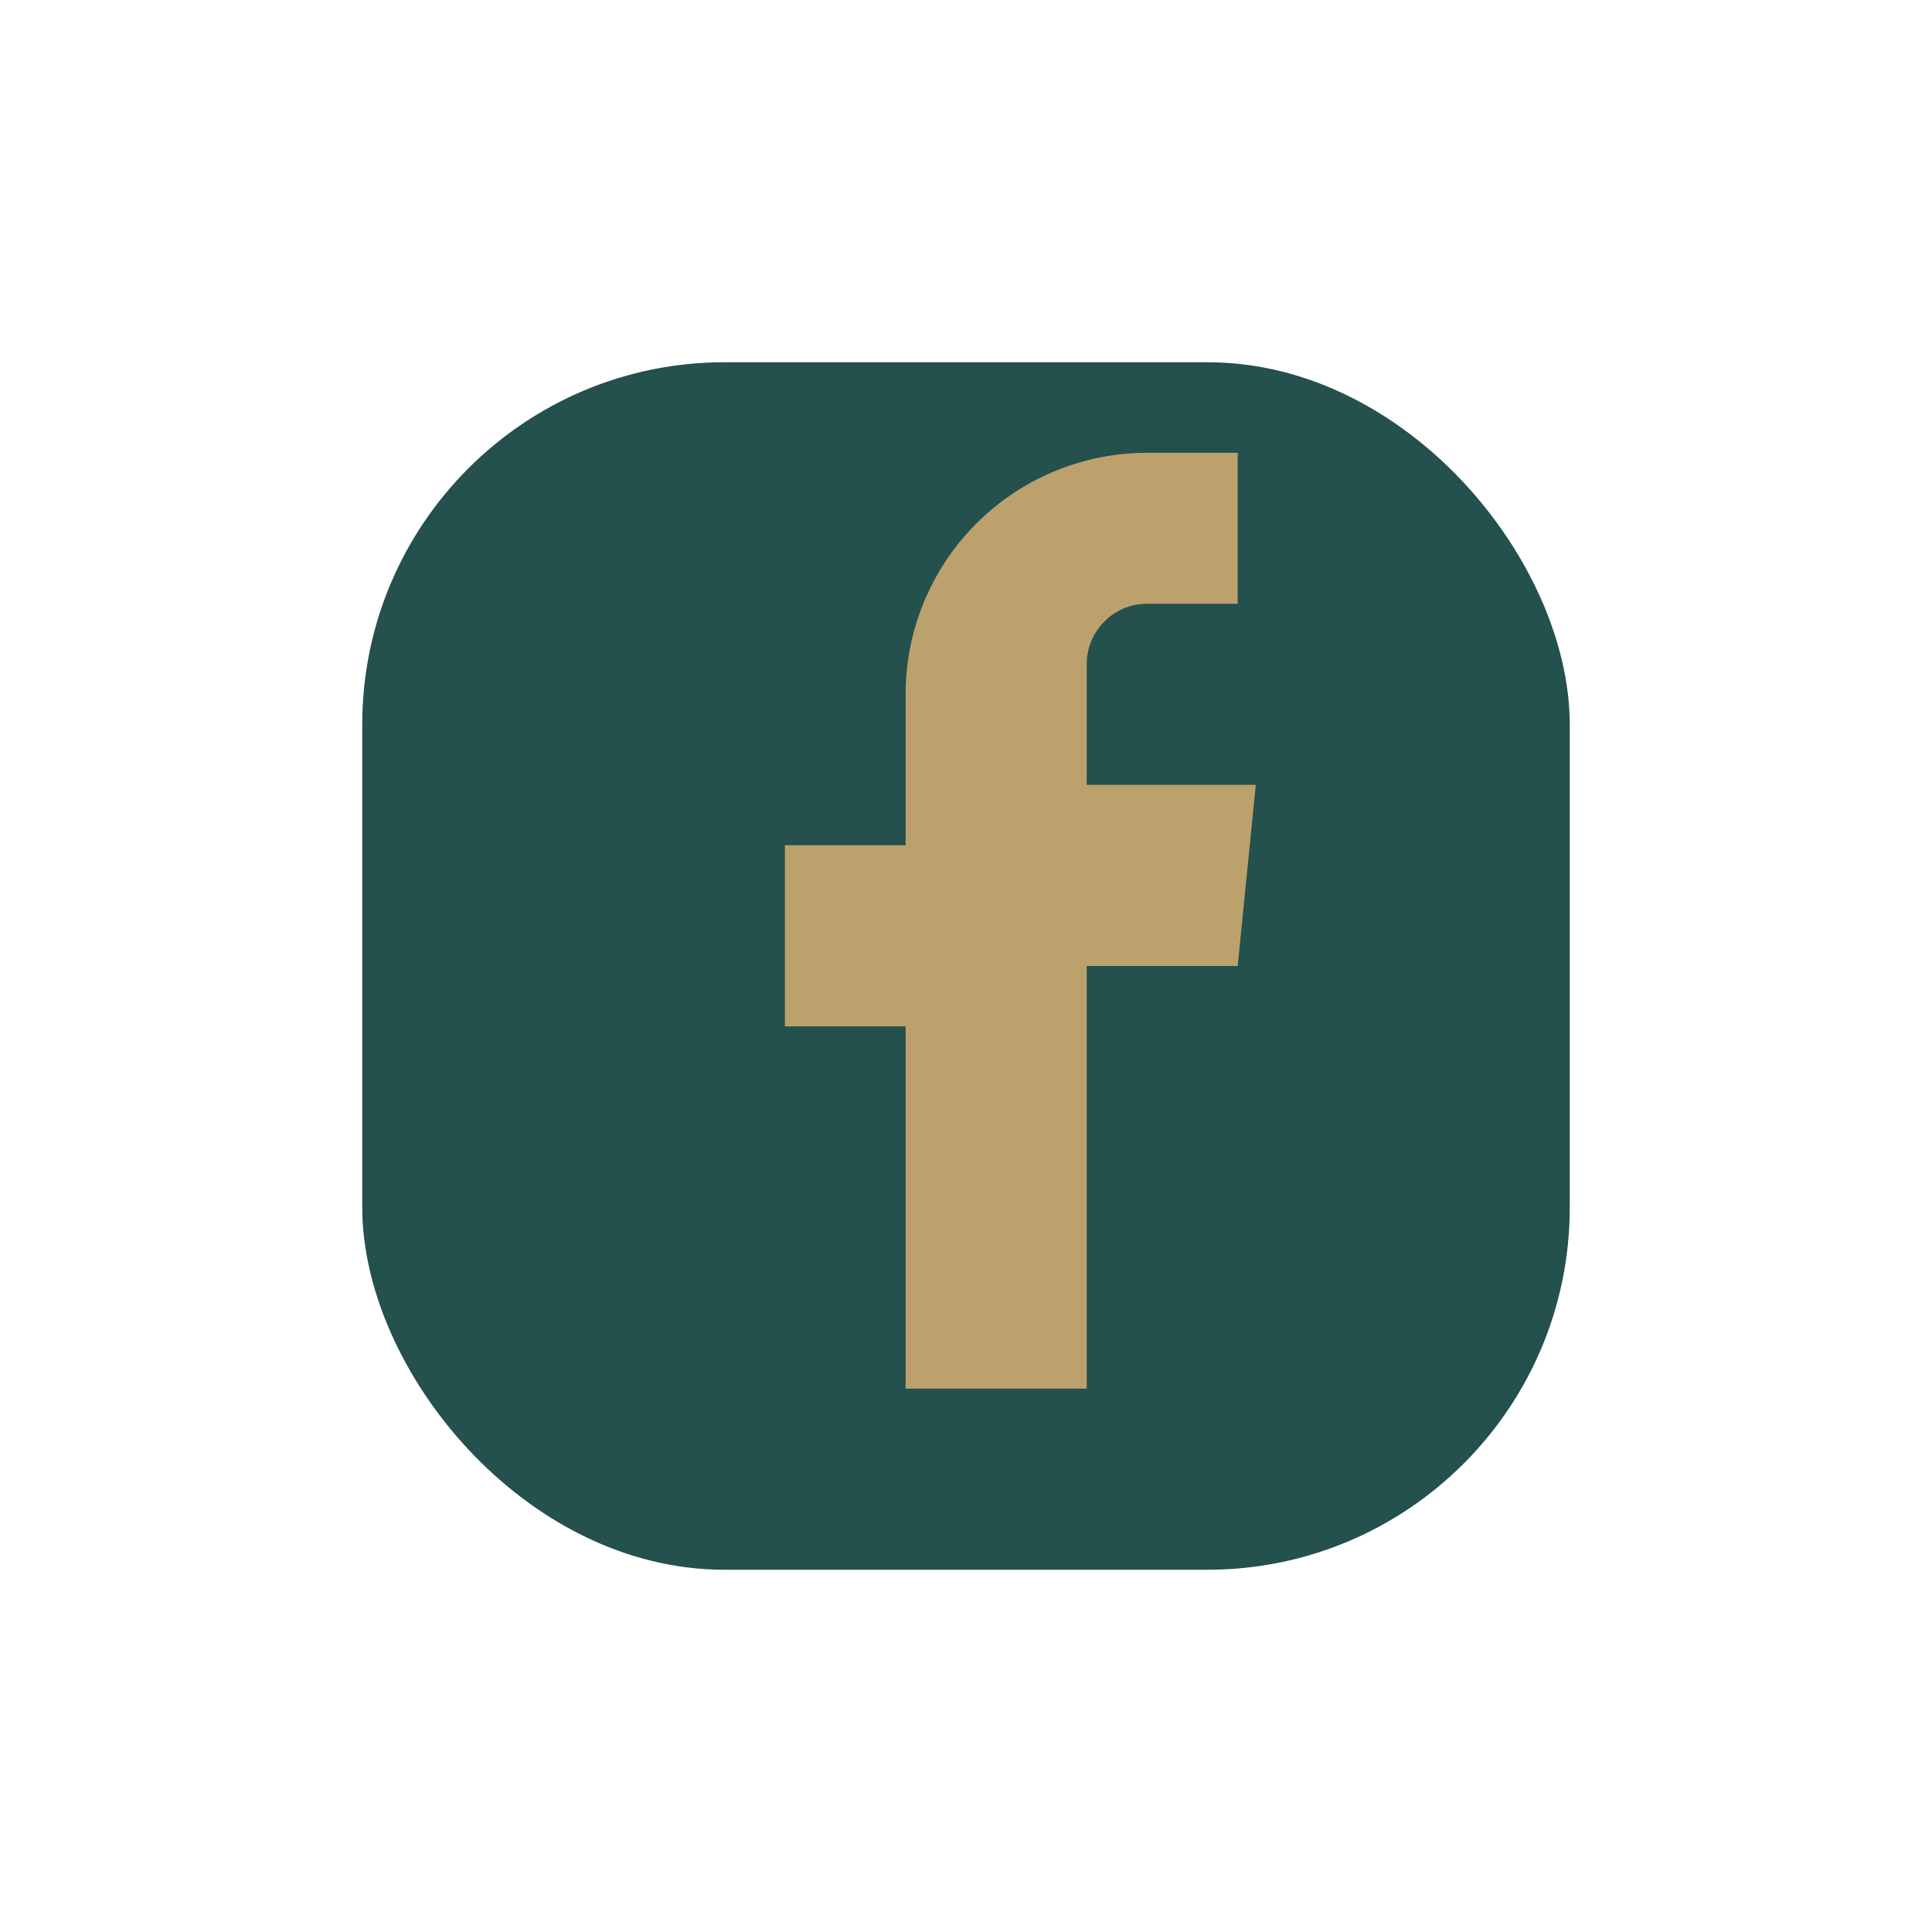
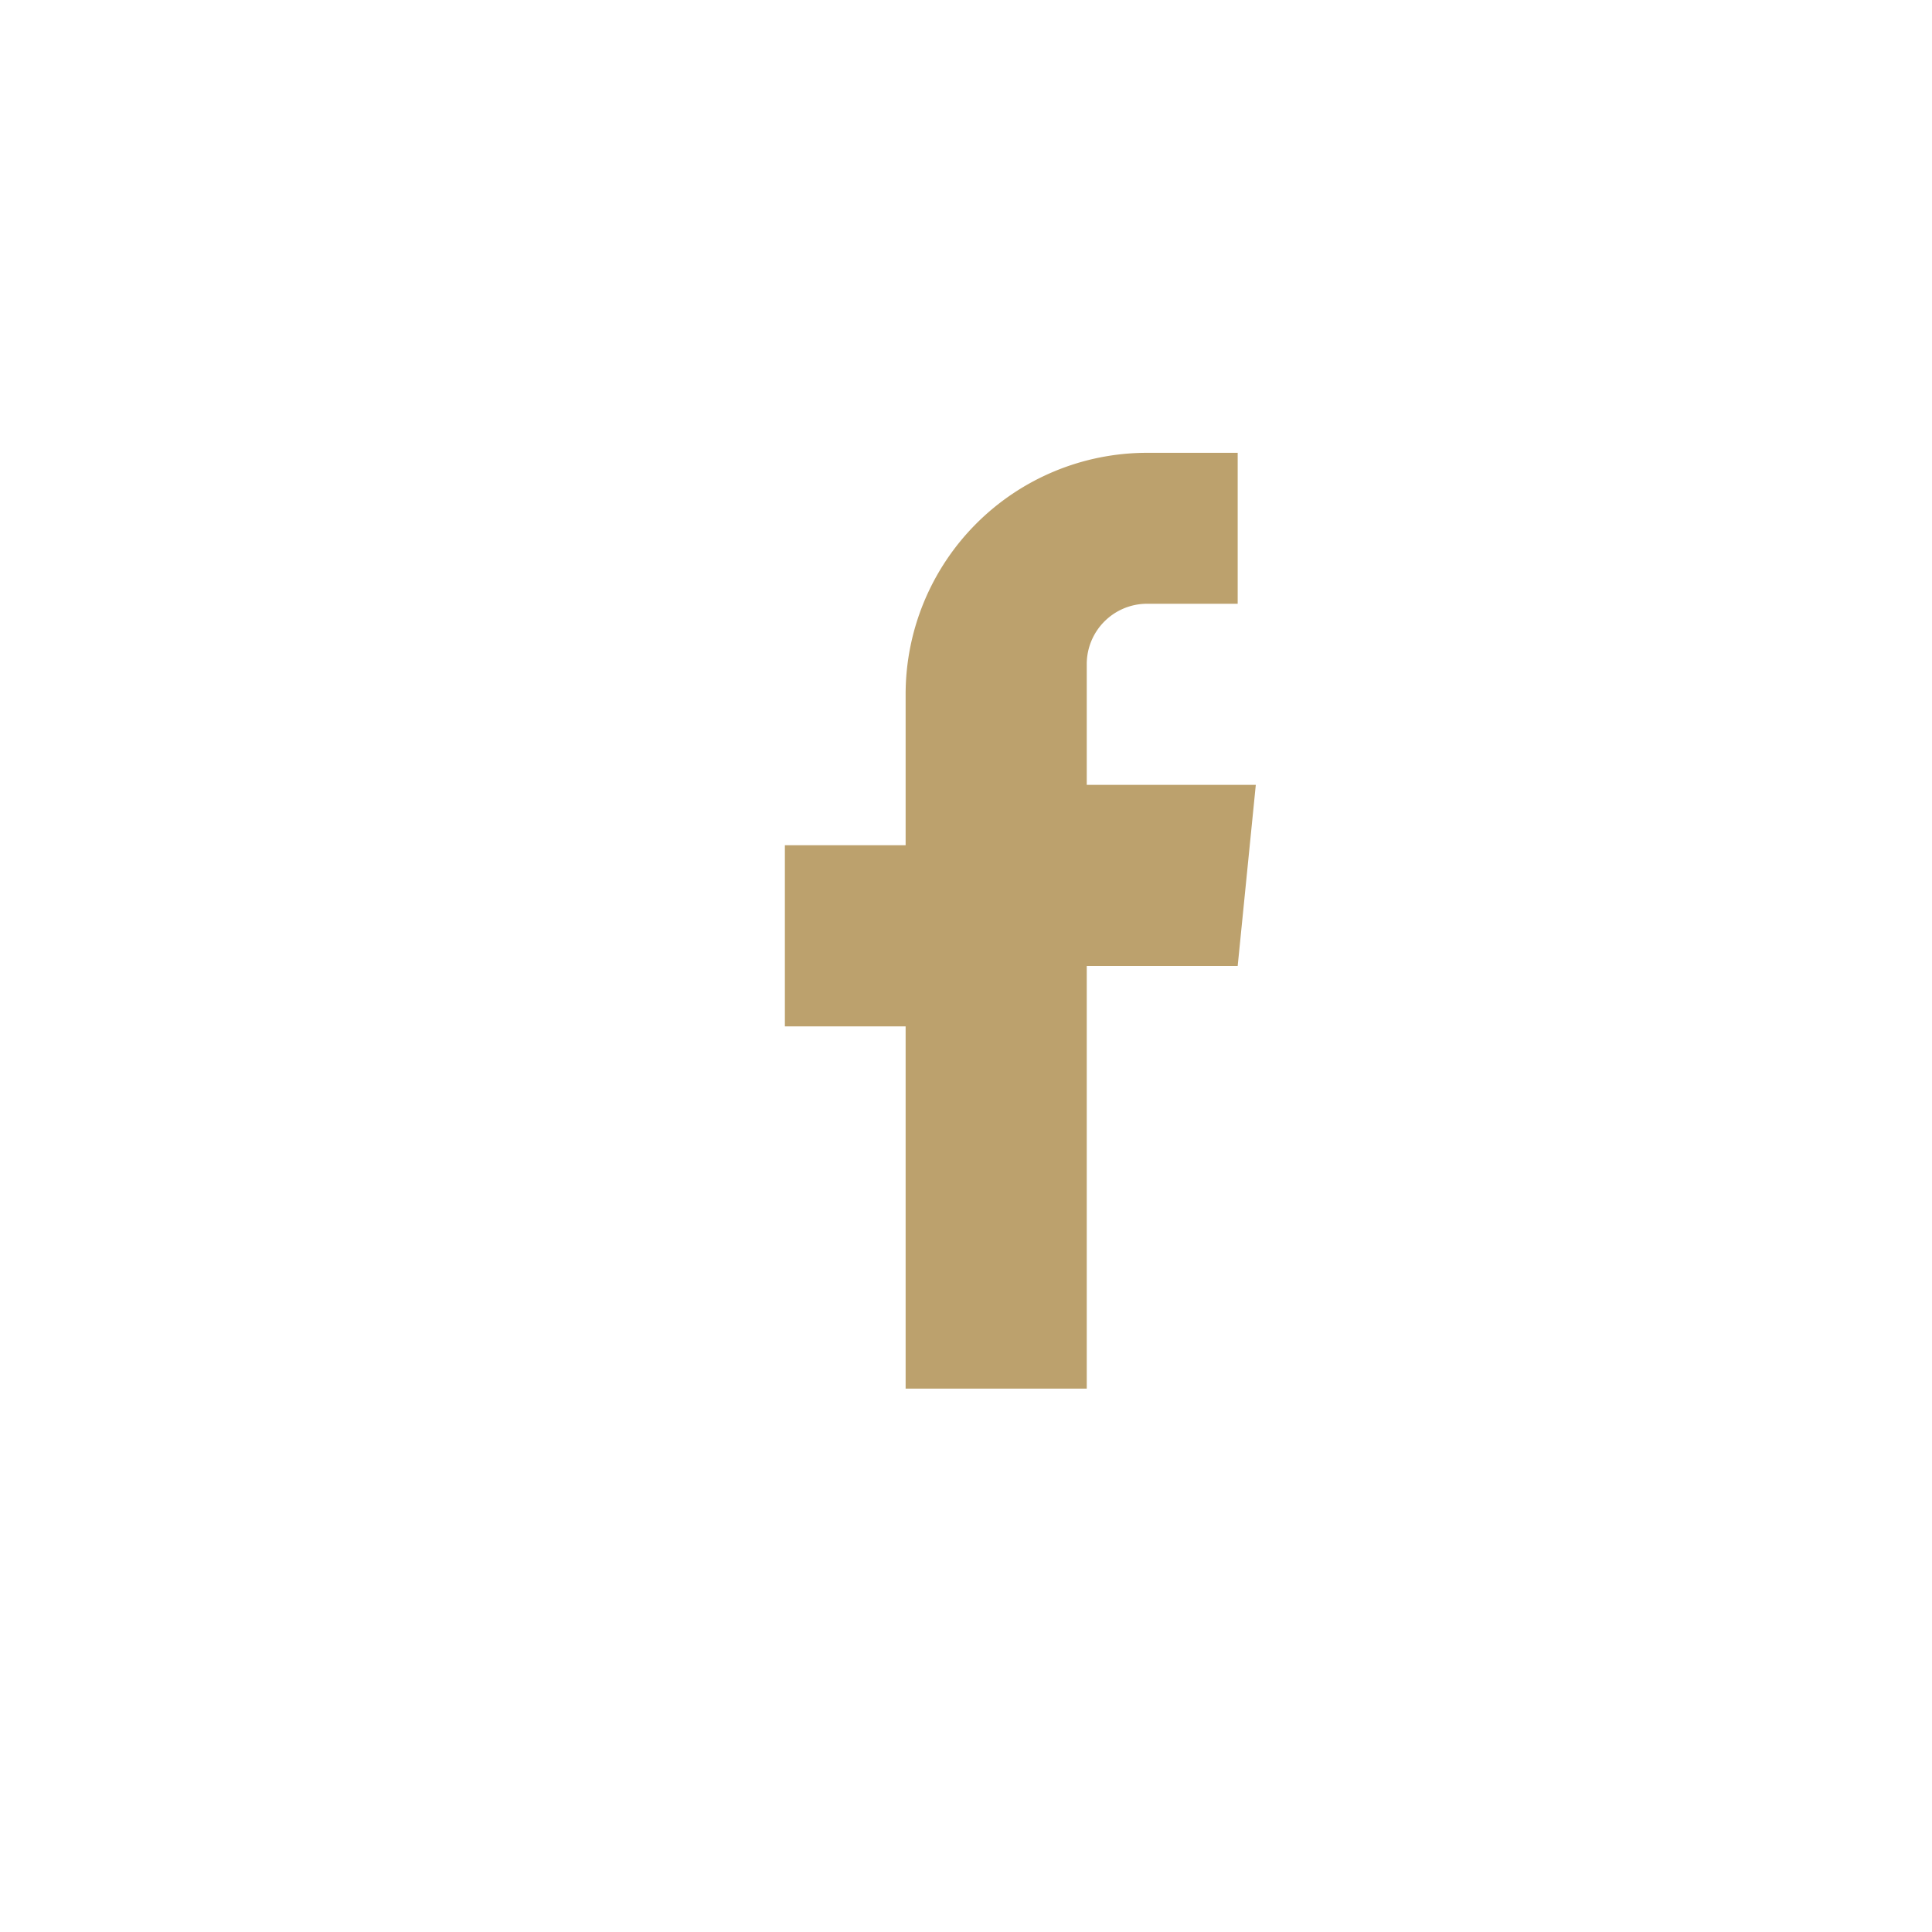
<svg xmlns="http://www.w3.org/2000/svg" width="32" height="32" viewBox="0 0 32 32">
-   <rect x="6" y="6" width="20" height="20" rx="6" fill="#24504D" />
  <path d="M18 23v-7h2.5l.3-3H18V11a1 1 0 011-1h1.5V7.5H19a4 4 0 00-4 4v2.5h-2v3h2V23h4z" fill="#BCA16D" />
</svg>